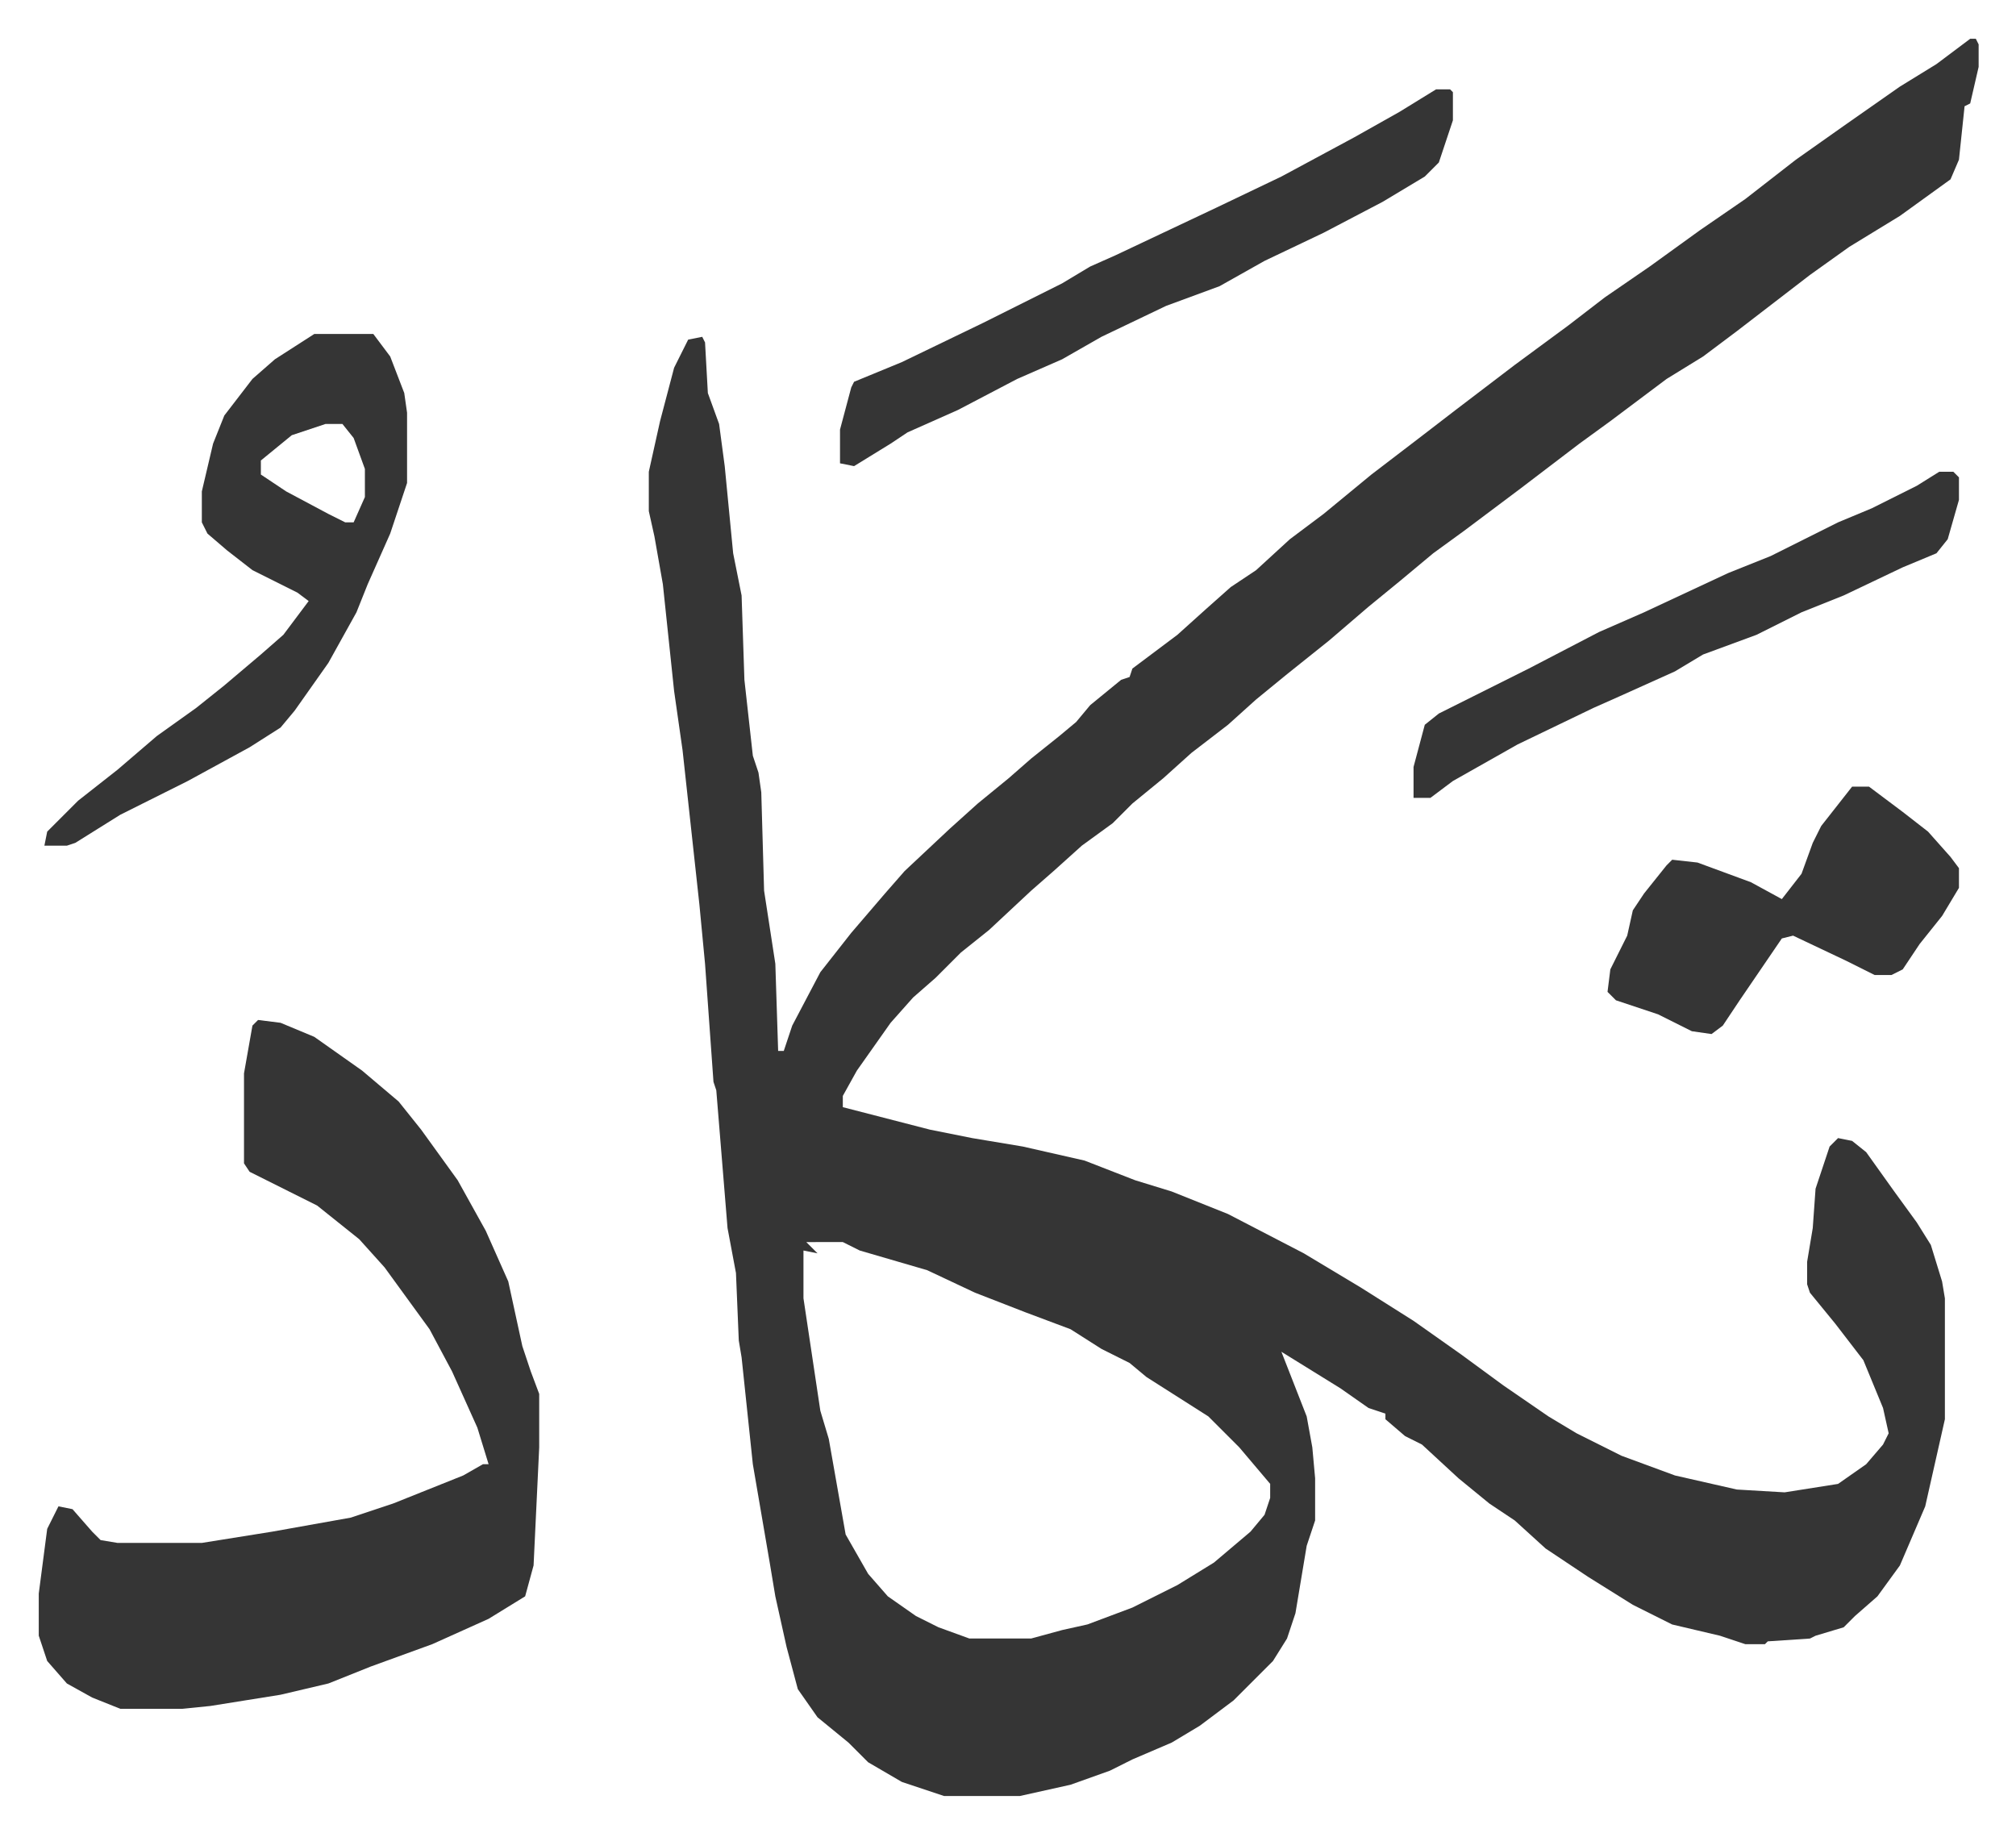
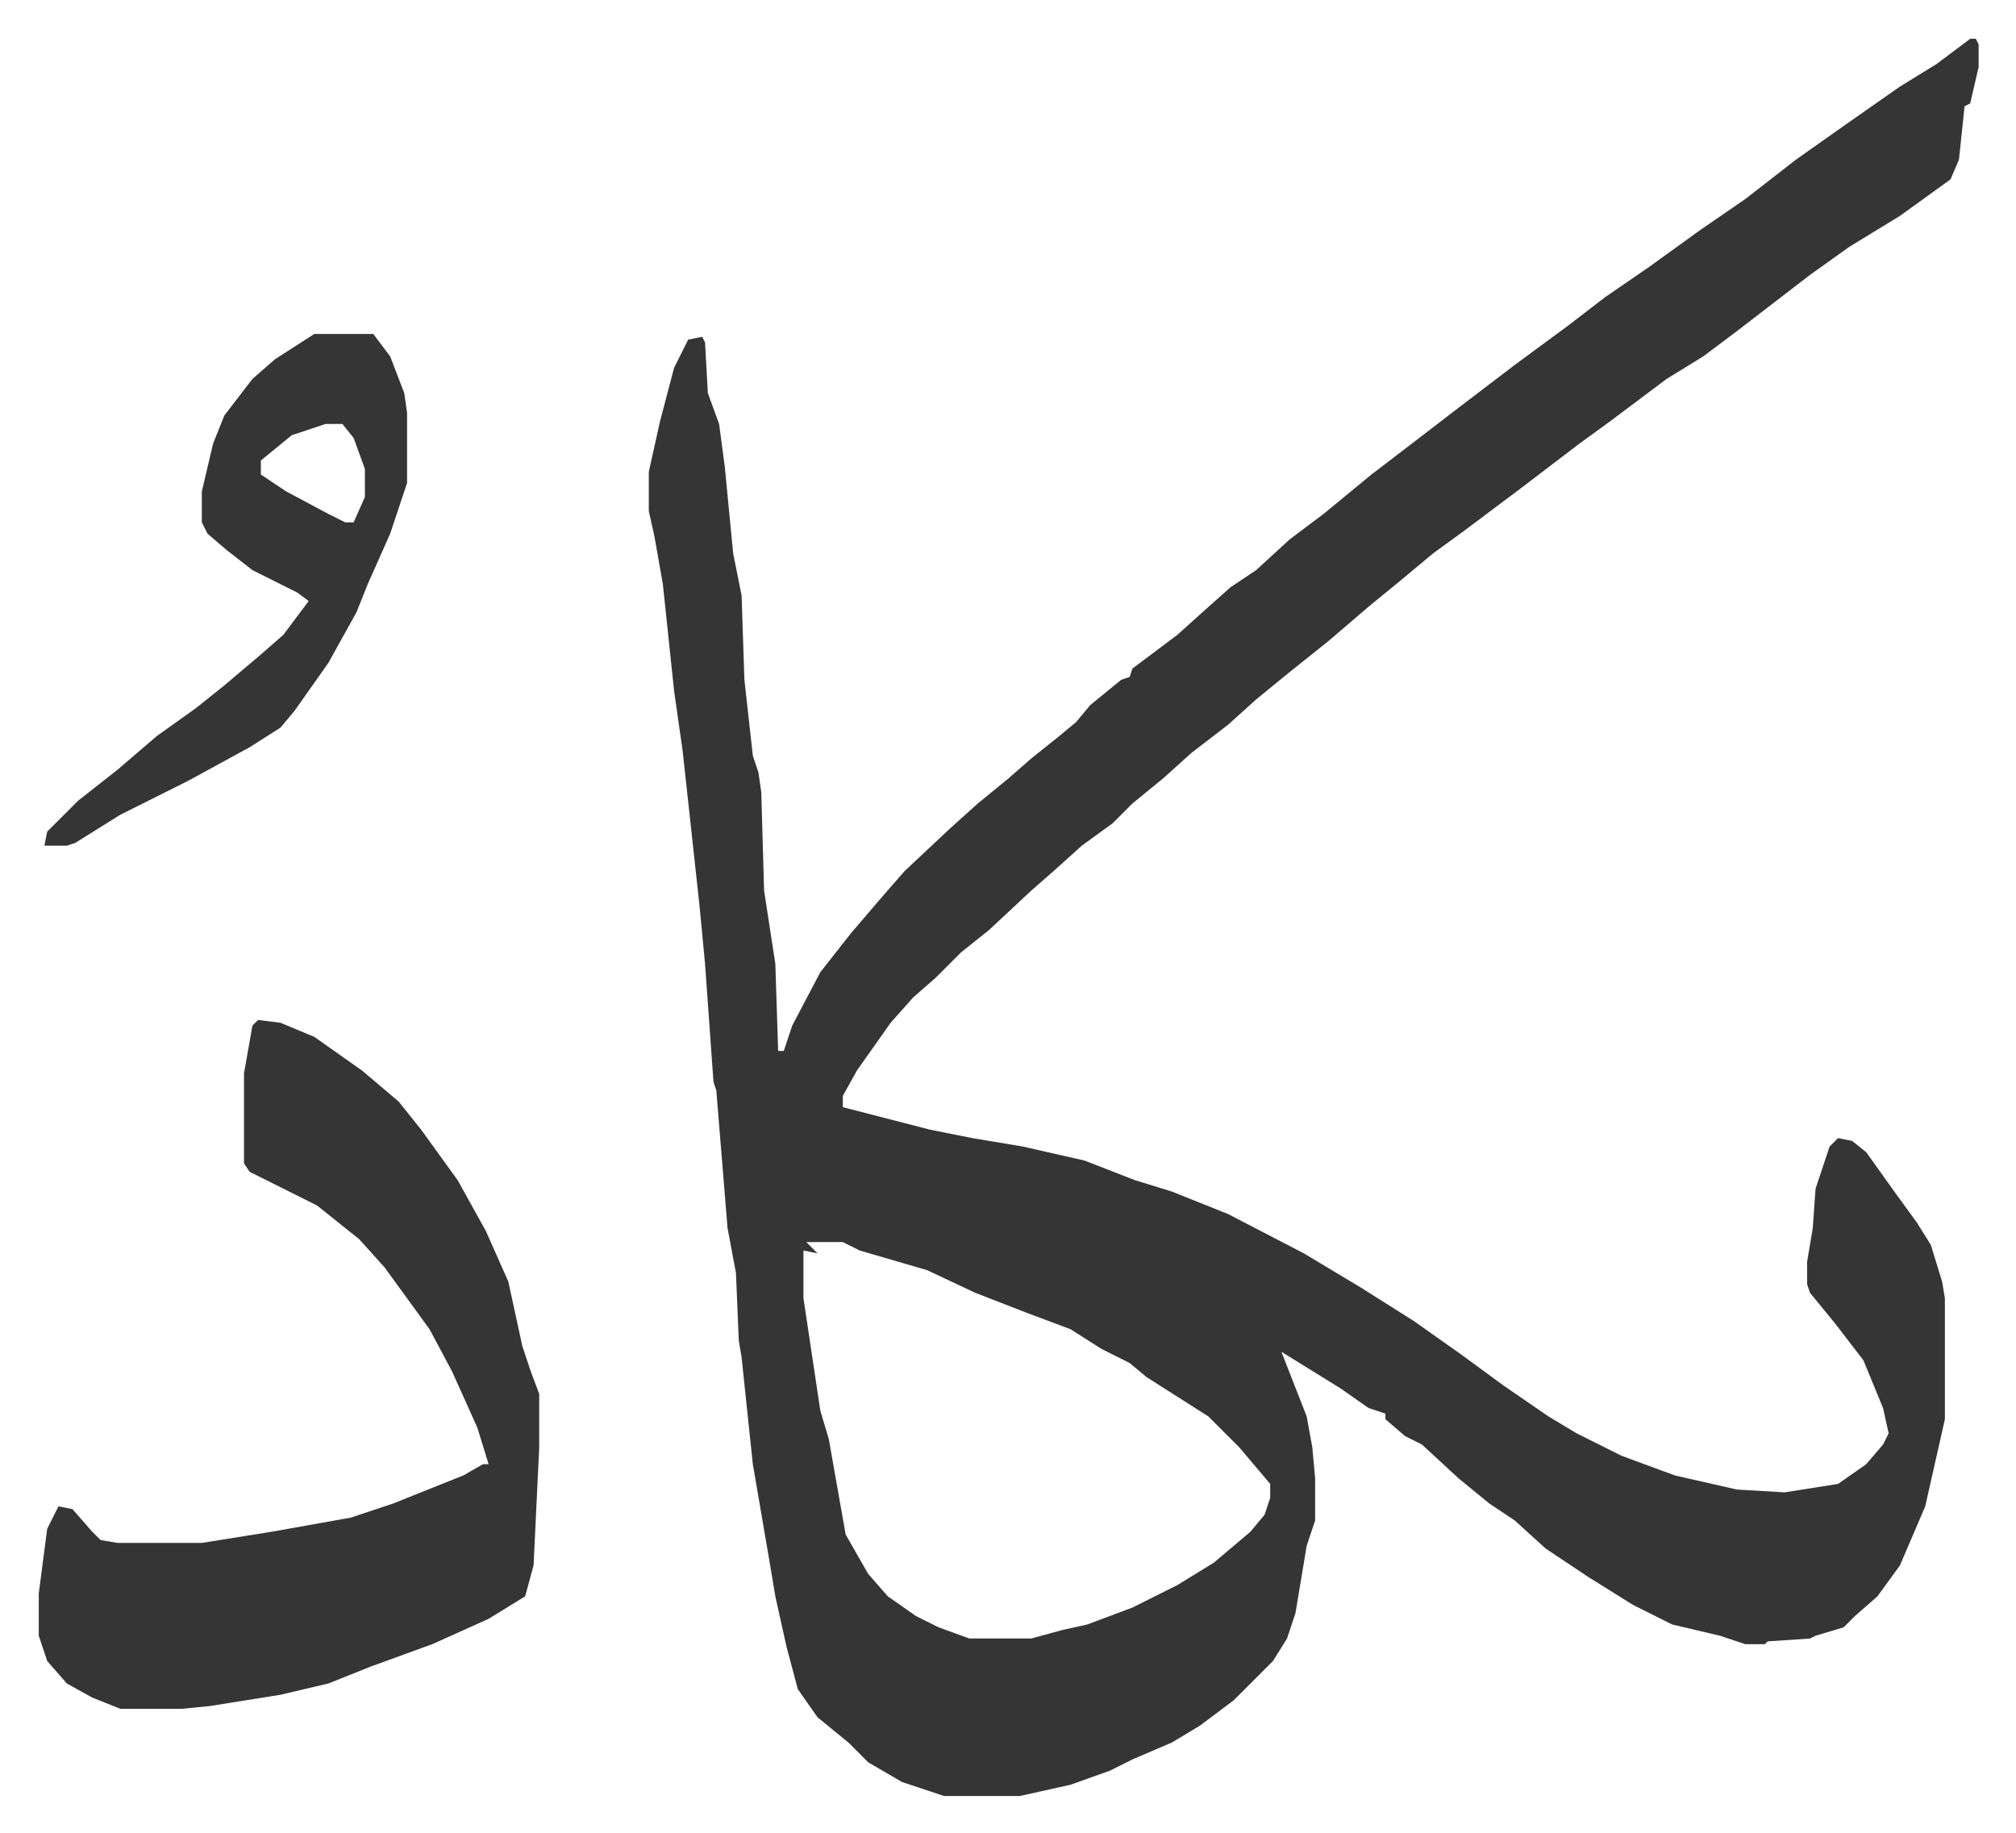
<svg xmlns="http://www.w3.org/2000/svg" role="img" viewBox="-13.79 374.21 717.08 652.08">
  <path fill="#353535" id="rule_normal" d="M687 388h2l1 2v8l-3 13-2 1-2 19-3 7-18 13-18 11-14 10-13 10-13 10-12 9-13 8-20 15-11 8-21 16-20 15-11 8-12 10-11 9-14 12-15 12-11 9-10 9-13 10-10 9-11 9-7 7-11 8-10 9-8 7-15 14-10 8-9 9-8 7-8 9-12 17-5 9v4l31 8 15 3 18 3 22 5 18 7 13 4 20 8 27 14 20 12 19 12 17 12 15 11 16 11 10 6 16 8 19 7 22 5 17 1 19-3 10-7 6-7 2-4-2-9-7-17-10-13-9-11-1-3v-8l2-12 1-14 5-15 3-3 5 1 5 4 10 14 8 11 5 8 4 13 1 6v43l-7 31-9 21-8 11-8 7-4 4-10 3-2 1-15 1-1 1h-7l-9-3-17-4-14-7-16-10-15-10-11-10-9-6-11-9-13-12-6-3-7-6v-2l-6-2-10-7-21-13 9 23 2 11 1 11v15l-3 9-4 24-3 9-5 8-14 14-12 9-10 6-14 6-8 4-14 5-18 4h-27l-15-5-12-7-7-7-11-9-7-10-4-15-4-18-2-12-6-35-4-38-1-6-1-24-3-16-4-49-1-3-3-42-2-21-6-55-3-21-4-38-3-17-2-9v-14l4-18 5-19 5-10 5-1 1 2 1 18 4 11 2 15 3 31 3 15 1 30 3 27 2 6 1 7 1 35 4 26 1 31h2l3-9 10-19 11-14 12-14 7-8 16-15 10-9 11-9 8-7 10-8 6-5 5-6 11-9 3-1 1-3 16-12 10-9 9-8 9-6 12-11 12-9 17-14 17-13 13-10 21-16 19-14 13-10 16-11 18-13 16-11 18-14 17-12 20-14 13-8zM273 816l4 4-5-1v17l6 40 3 10 6 34 8 14 7 8 10 7 8 4 11 4h22l11-3 9-2 16-6 16-8 13-8 13-11 5-6 2-6v-5l-11-13-11-11-22-14-6-5-10-5-11-7-16-6-18-7-17-8-24-7-6-3zM78 737l8 1 12 5 17 12 13 11 8 10 13 18 10 18 8 18 5 23 3 9 3 8v19l-2 42-3 11-13 8-20 9-22 8-15 6-17 4-25 4-10 1H29l-10-4-9-5-7-8-3-9v-15l3-23 4-8 5 1 7 8 3 3 6 1h30l25-4 28-5 15-5 10-4 15-6 7-4h2l-4-13-9-20-8-15-8-11-8-11-9-10-15-12-16-8-8-4-2-3v-32l3-17zm20-244h21l6 8 5 13 1 7v25l-6 18-8 18-4 10-10 18-12 17-5 6-11 7-22 12-14 7-10 5-16 10-3 1H2l1-5 11-11 14-11 14-12 14-10 10-8 13-11 8-7 9-12-4-3-16-8-9-7-7-6-2-4v-11l4-17 4-10 10-13 8-7zm4 32l-12 4-11 9v5l9 6 15 8 6 3h3l4-9v-10l-4-11-4-5z" />
-   <path fill="#353535" id="rule_normal" d="M497 406h5l1 1v10l-5 15-5 5-15 9-21 11-21 10-16 9-19 7-23 11-14 8-16 7-21 11-18 8-6 4-13 8-5-1v-12l4-15 1-2 17-7 29-14 28-14 10-6 9-4 36-17 23-11 26-14 16-9zm148 248h6l12 9 9 7 8 9 3 4v7l-6 10-8 10-6 9-4 2h-6l-10-5-19-9-4 1-15 22-6 9-4 3-7-1-12-6-15-5-3-3 1-8 6-12 2-9 4-6 8-10 2-2 9 1 19 7 11 6 7-9 4-11 3-6zm31-112h5l2 2v8l-4 14-4 5-12 5-21 10-15 6-16 8-19 7-10 6-20 9-9 4-27 13-23 13-8 6h-6v-11l4-15 5-4 16-8 16-8 25-13 16-7 30-14 15-6 8-4 16-8 12-5 16-8z" />
</svg>